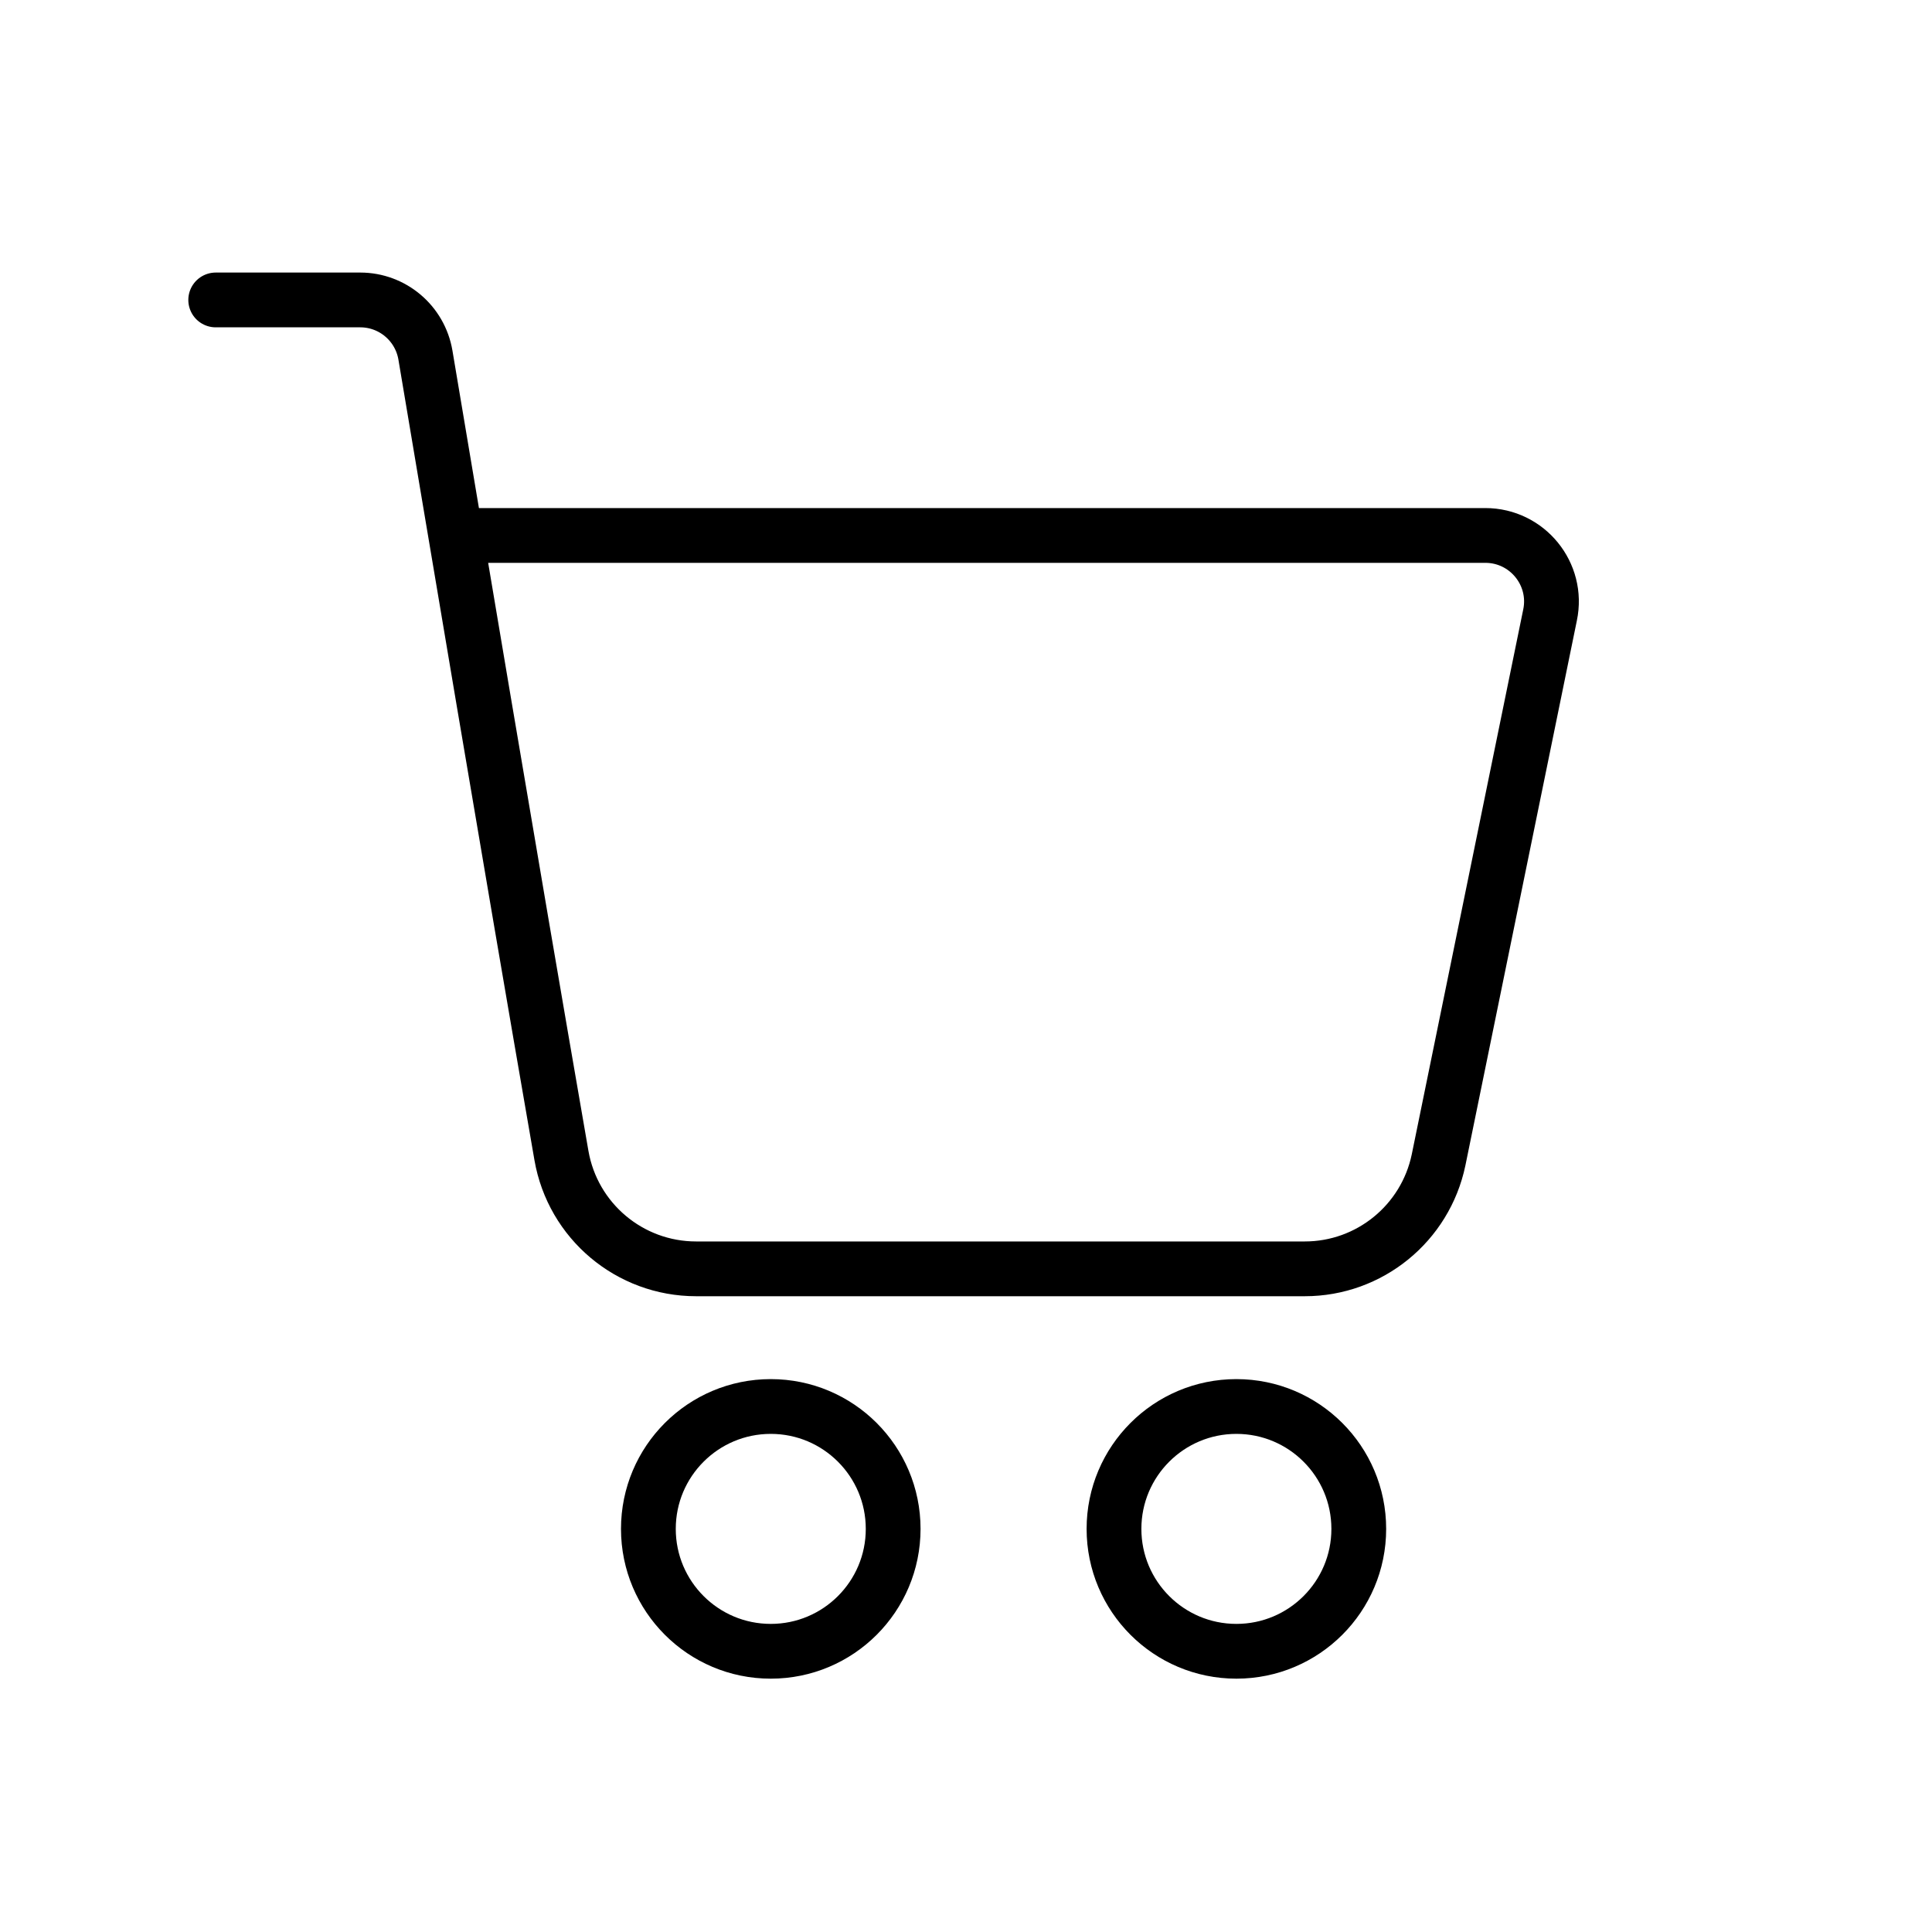
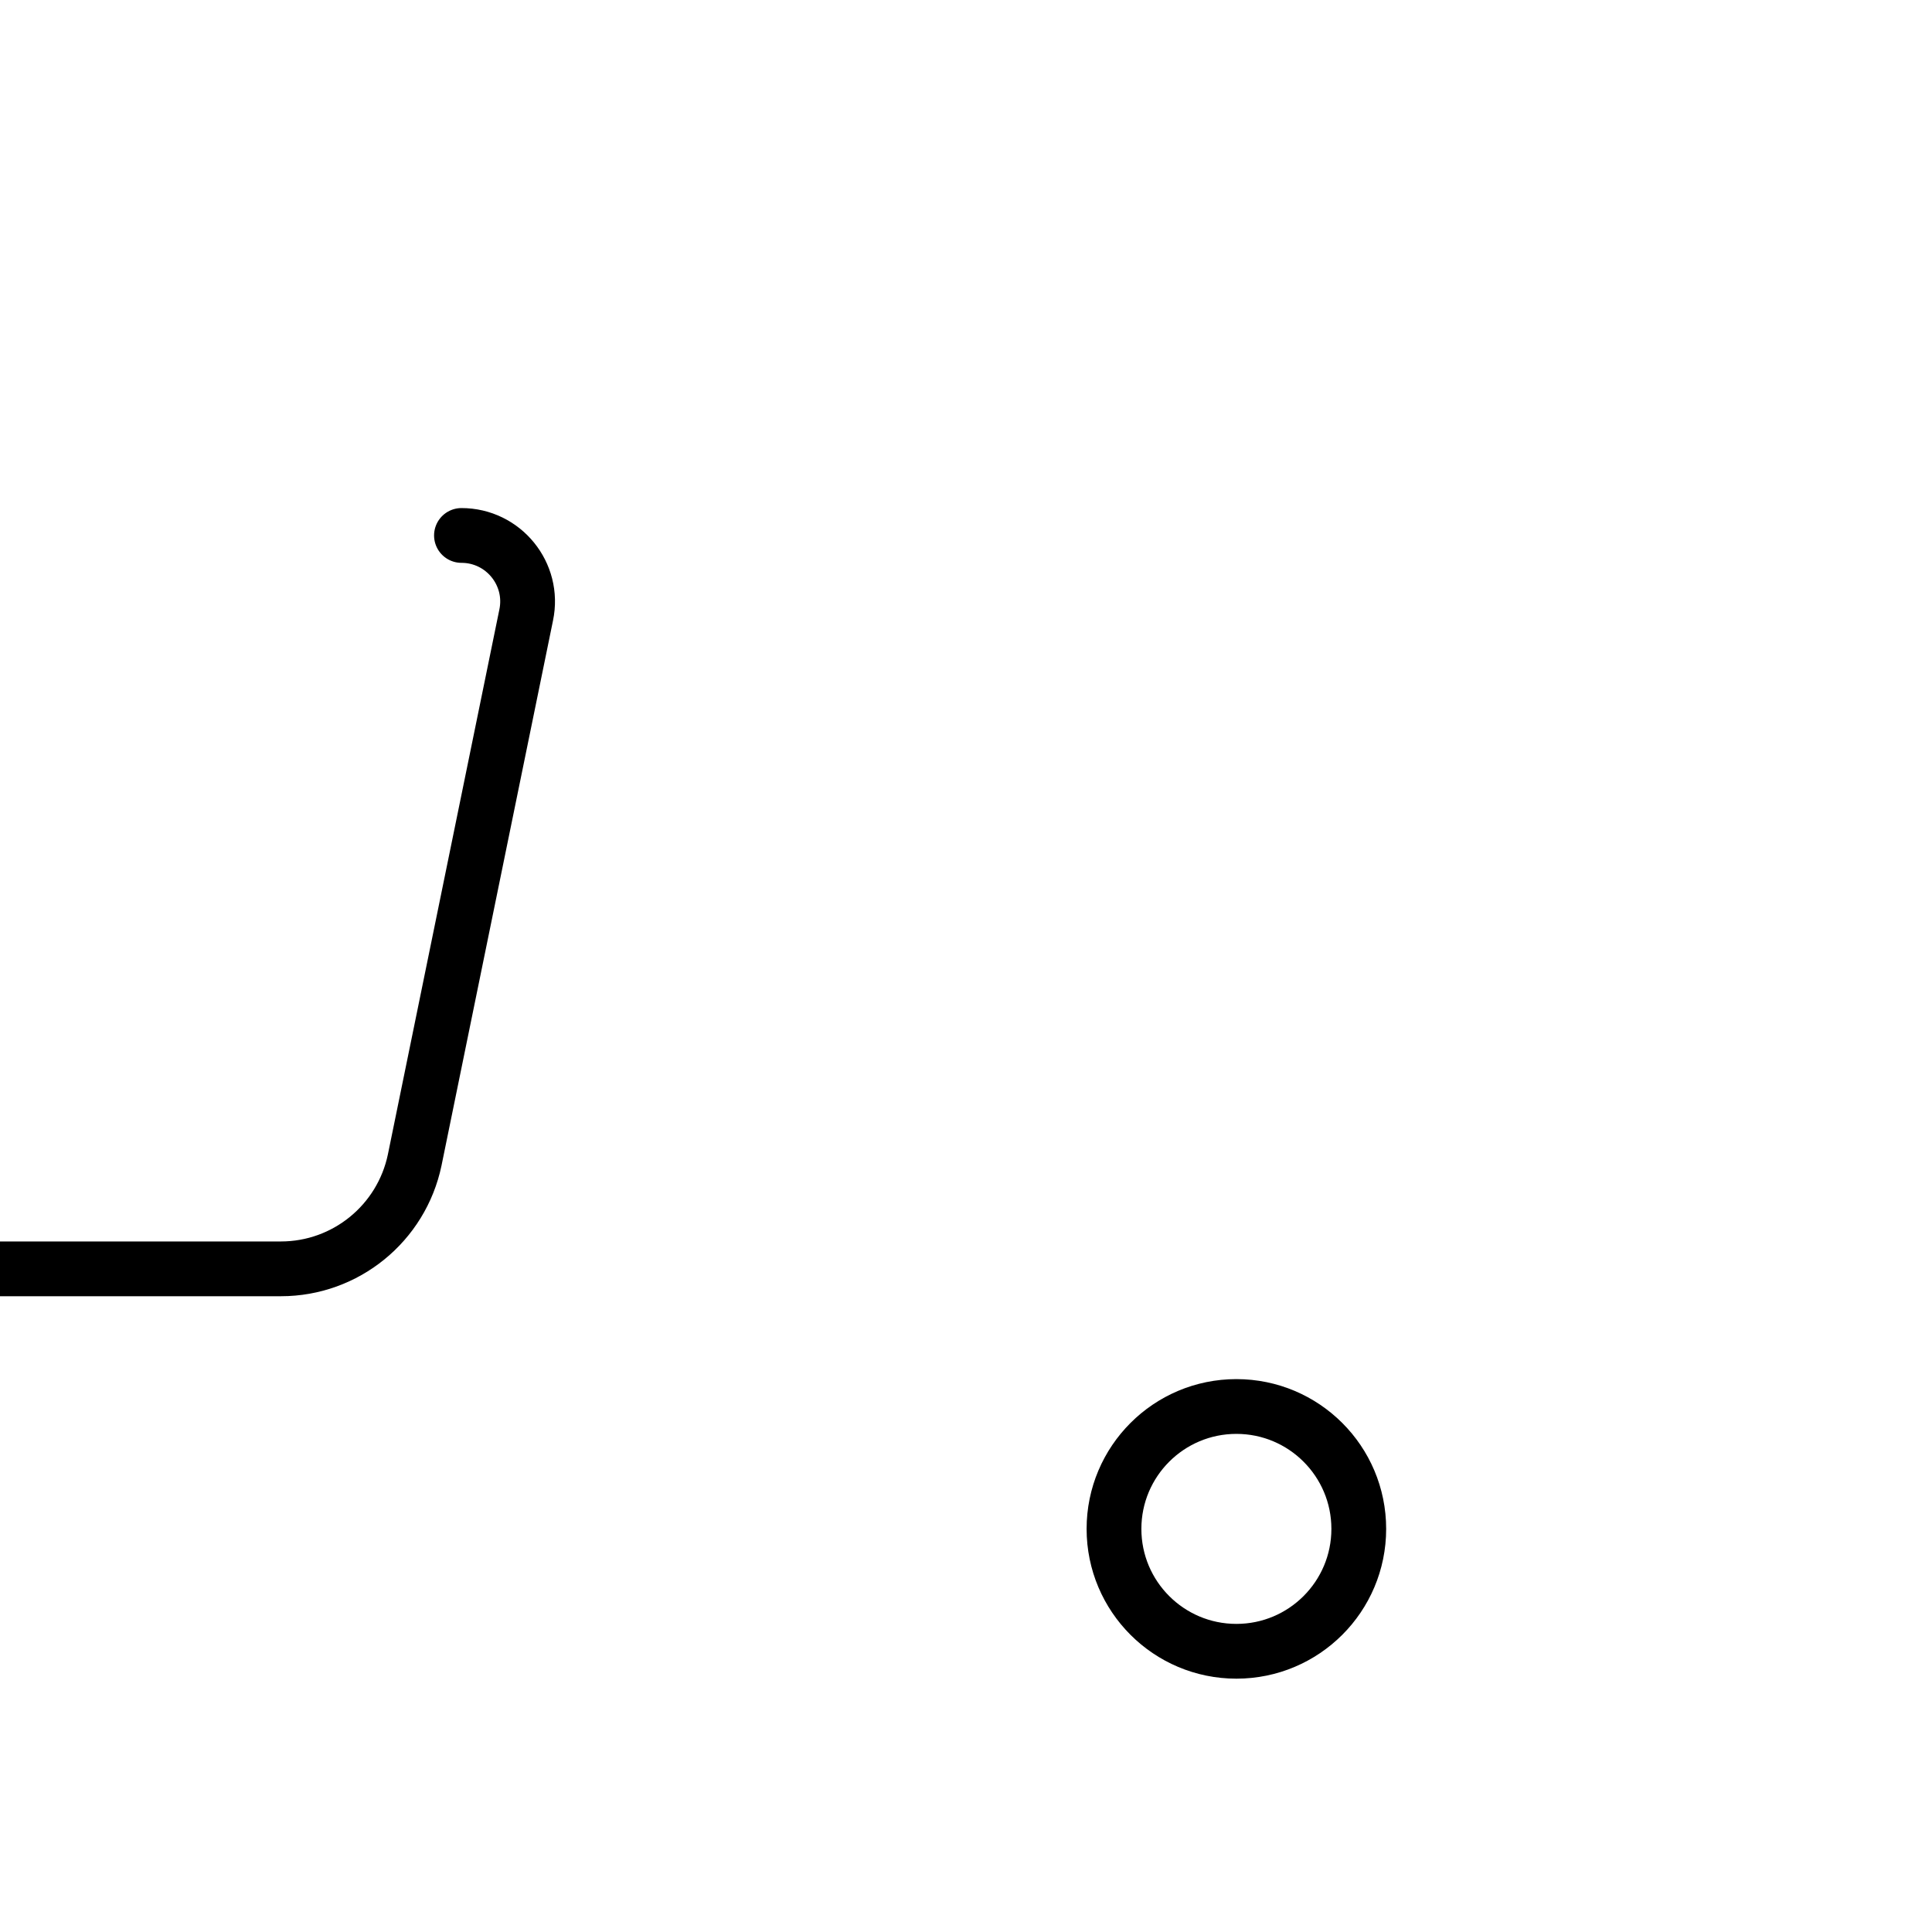
<svg xmlns="http://www.w3.org/2000/svg" id="Layer_2" viewBox="0 0 200 200">
  <defs>
    <style>.cls-1{fill:none;stroke:#000;stroke-linecap:round;stroke-miterlimit:10;stroke-width:5.67px;}</style>
  </defs>
-   <path class="cls-1" d="M47.77,55.43h105.99c4.34,0,7.59,3.99,6.7,8.24l-11.54,56.41c-1.37,6.56-7.15,11.27-13.85,11.27h-63.01c-6.88,0-12.76-4.95-13.94-11.73-5.58-32.12-11.22-65.9-14.08-82.86-.56-3.3-3.41-5.71-6.75-5.71h-14.96" />
-   <circle class="cls-1" cx="79.79" cy="158.27" r="12.67" />
+   <path class="cls-1" d="M47.77,55.43c4.34,0,7.59,3.99,6.7,8.24l-11.54,56.41c-1.37,6.56-7.15,11.27-13.85,11.27h-63.01c-6.88,0-12.76-4.95-13.94-11.73-5.58-32.12-11.22-65.9-14.08-82.86-.56-3.3-3.41-5.71-6.75-5.71h-14.96" />
  <circle class="cls-1" cx="127.99" cy="158.27" r="12.67" />
</svg>